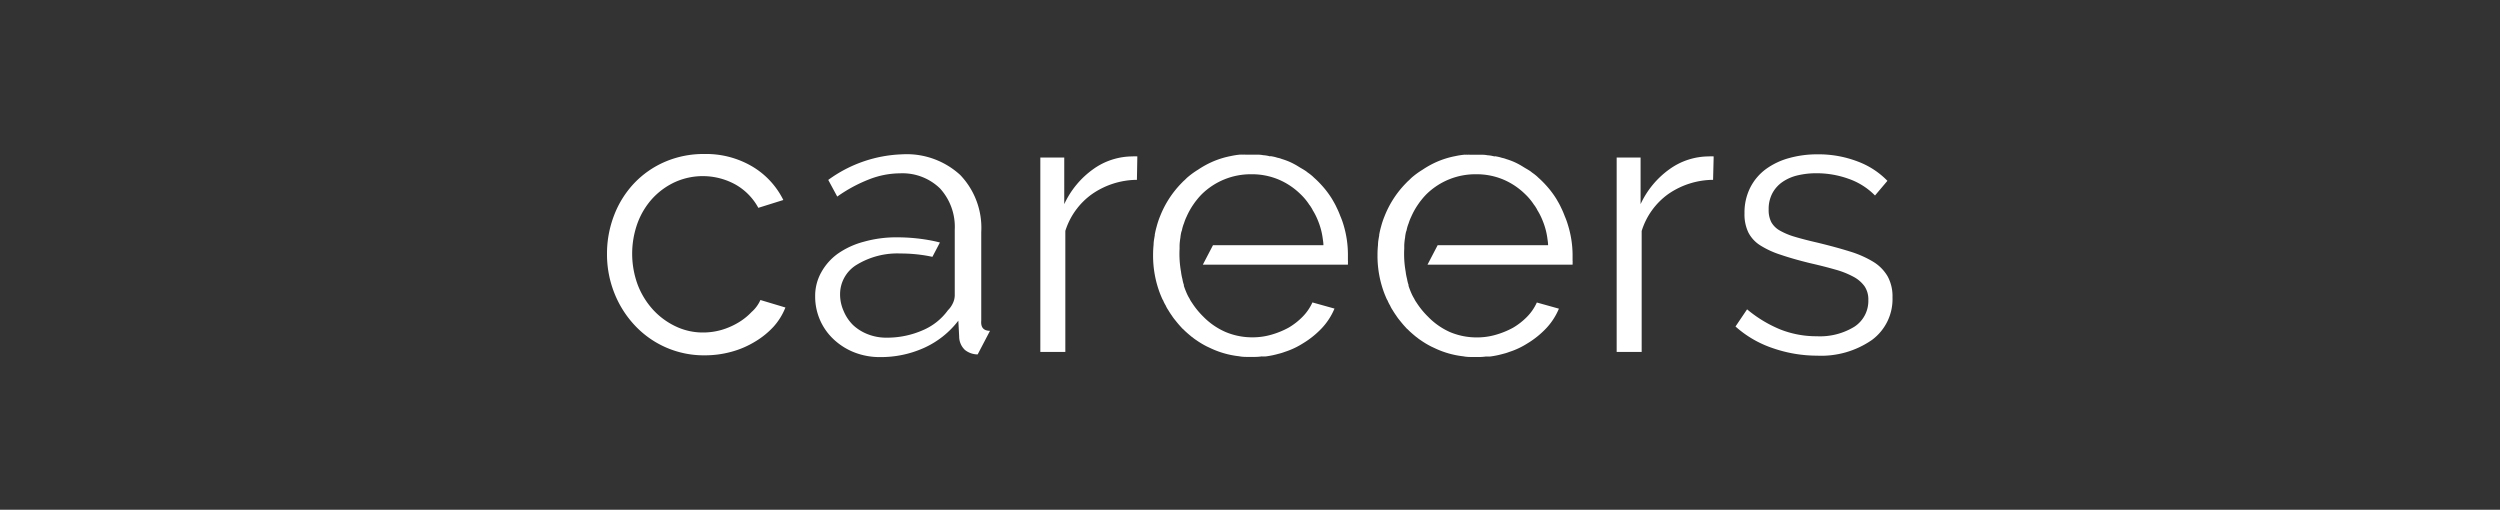
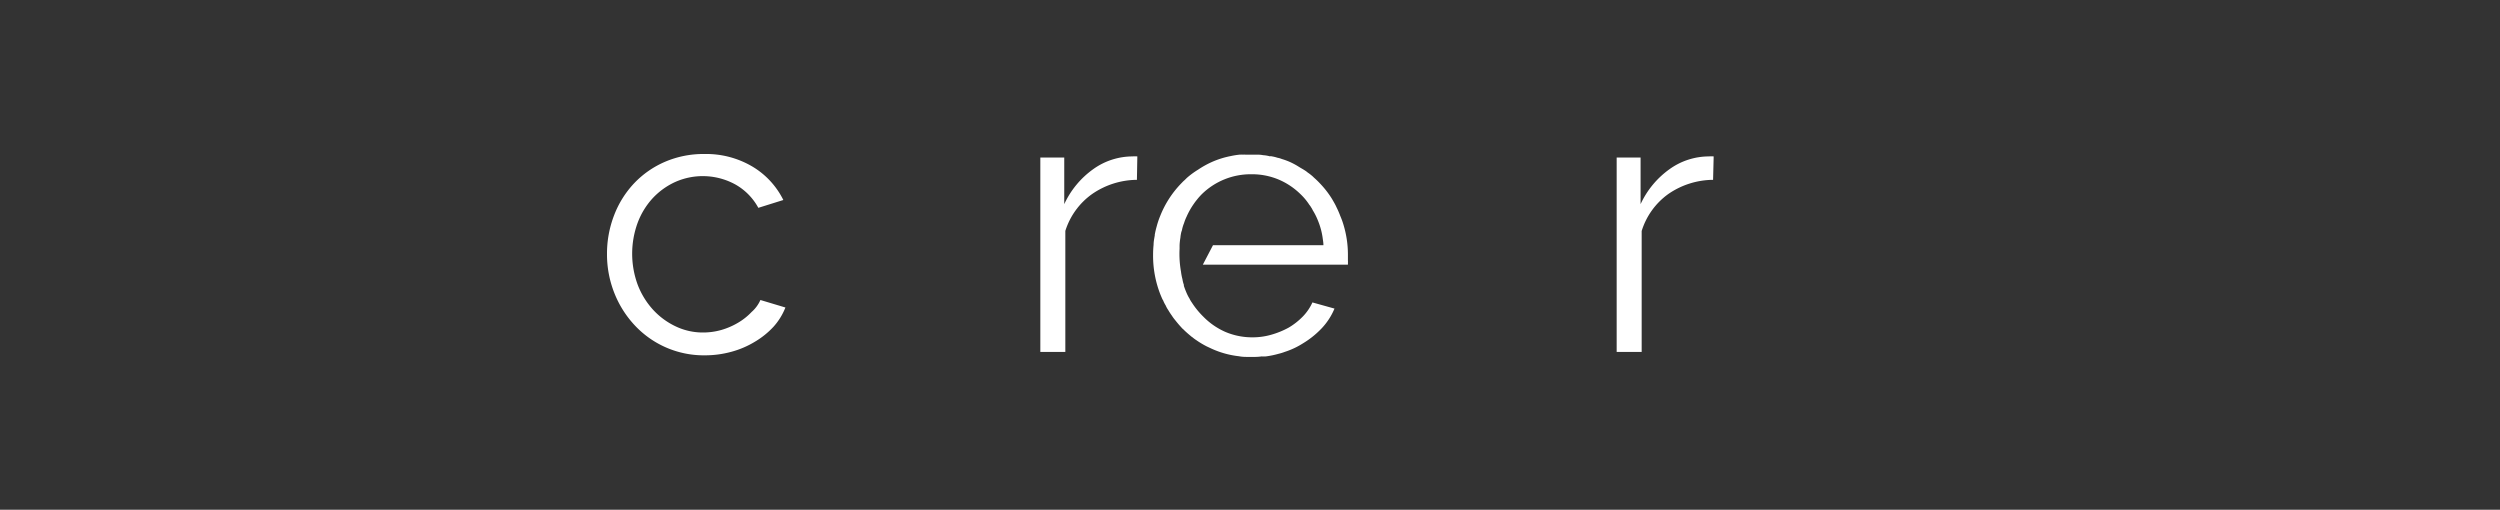
<svg xmlns="http://www.w3.org/2000/svg" id="Layer_1" data-name="Layer 1" viewBox="0 0 300 61.17">
  <rect x="0" y="0" width="300" height="61.17" fill="#333333" stroke="none" />
  <defs>
    <style>.cls-1{fill:#fff;}</style>
  </defs>
  <title>Company Headers</title>
  <path class="cls-1" d="M72.84,30.5a12.78,12.78,0,0,1,.85-4.66A11.64,11.64,0,0,1,76.09,22a11.18,11.18,0,0,1,3.7-2.58,11.71,11.71,0,0,1,4.75-.94A10.9,10.9,0,0,1,90.31,20,9.66,9.66,0,0,1,94,24l-3,.94a7.1,7.1,0,0,0-2.75-2.8,8.13,8.13,0,0,0-7.25-.29,8.52,8.52,0,0,0-2.69,1.95,9,9,0,0,0-1.79,2.93,10.79,10.79,0,0,0,0,7.43,9.47,9.47,0,0,0,1.84,3,8.73,8.73,0,0,0,2.71,2,7.53,7.53,0,0,0,3.29.74,8,8,0,0,0,2.22-.31,8.58,8.58,0,0,0,2-.87,7.34,7.34,0,0,0,1.61-1.28A4.15,4.15,0,0,0,91.25,36l3,.9a7.61,7.61,0,0,1-1.43,2.31A9.89,9.89,0,0,1,90.6,41a10.86,10.86,0,0,1-2.82,1.21,12,12,0,0,1-3.2.43,11.33,11.33,0,0,1-8.42-3.61,12.22,12.22,0,0,1-2.44-3.87A12.59,12.59,0,0,1,72.84,30.5Z" />
  <path class="cls-1" d="M136.43,21.58a9.58,9.58,0,0,0-5.37,1.7,8.58,8.58,0,0,0-3.22,4.43V42.23h-3V18.9h2.87v5.6a10.62,10.62,0,0,1,3.49-4.21,8.1,8.1,0,0,1,4.7-1.52,3.11,3.11,0,0,1,.58,0Z" />
  <path class="cls-1" d="M205.57,21.58a9.58,9.58,0,0,0-5.37,1.7A8.58,8.58,0,0,0,197,27.72V42.23h-3V18.9h2.87v5.6a10.62,10.62,0,0,1,3.49-4.21,8.1,8.1,0,0,1,4.7-1.52,3.11,3.11,0,0,1,.58,0Z" />
-   <path class="cls-1" d="M218.07,42.68a16.25,16.25,0,0,1-5.33-.9,12.8,12.8,0,0,1-4.48-2.6l1.39-2.06a15.16,15.16,0,0,0,4,2.42,11.76,11.76,0,0,0,4.37.81,7.88,7.88,0,0,0,4.5-1.14A3.69,3.69,0,0,0,224.2,36a2.82,2.82,0,0,0-.45-1.64,3.88,3.88,0,0,0-1.32-1.14,10.32,10.32,0,0,0-2.19-.87q-1.32-.38-3.07-.78-2-.49-3.49-1a10.69,10.69,0,0,1-2.44-1.12,4,4,0,0,1-1.43-1.54,5,5,0,0,1-.47-2.31,6.64,6.64,0,0,1,.69-3.09,6.29,6.29,0,0,1,1.88-2.22,8.54,8.54,0,0,1,2.78-1.32,12.45,12.45,0,0,1,3.38-.45,13.09,13.09,0,0,1,4.88.87,9.65,9.65,0,0,1,3.54,2.31L225,23.46a8.2,8.2,0,0,0-3.16-2,11.31,11.31,0,0,0-3.87-.67,9.63,9.63,0,0,0-2.24.25,5.37,5.37,0,0,0-1.81.78,3.87,3.87,0,0,0-1.23,1.36,4,4,0,0,0-.45,1.95,3.2,3.2,0,0,0,.31,1.52,2.68,2.68,0,0,0,1,1,8.37,8.37,0,0,0,1.81.76q1.1.33,2.66.69,2.24.54,3.94,1.07a12.41,12.41,0,0,1,2.84,1.25,5,5,0,0,1,1.72,1.75,5,5,0,0,1,.58,2.51,6.09,6.09,0,0,1-2.46,5.11A10.66,10.66,0,0,1,218.07,42.68Z" />
-   <path class="cls-1" d="M118.8,39.7l-1.48,2.83A2.48,2.48,0,0,1,115.8,42a2.21,2.21,0,0,1-.7-1.62L115,38.48a10.72,10.72,0,0,1-4.08,3.25,12.59,12.59,0,0,1-5.3,1.12,8.32,8.32,0,0,1-3.09-.56,7.77,7.77,0,0,1-2.48-1.56,7,7,0,0,1-2.23-5.19,5.76,5.76,0,0,1,.72-2.84,6.82,6.82,0,0,1,2-2.26A9.79,9.79,0,0,1,103.69,29a14.28,14.28,0,0,1,4-.52,22,22,0,0,1,3.65.31q.76.13,1.45.31l-.9,1.72-.44-.09a18.25,18.25,0,0,0-3.36-.31,9.38,9.38,0,0,0-5.28,1.35,4.12,4.12,0,0,0-2,3.56,4.85,4.85,0,0,0,.43,2A5.14,5.14,0,0,0,102.36,39a5.46,5.46,0,0,0,1.78,1.11,6,6,0,0,0,2.21.41,10.64,10.64,0,0,0,4.4-.9,7.16,7.16,0,0,0,3-2.39,2.8,2.8,0,0,0,.61-.88,2.22,2.22,0,0,0,.21-.88V27.56a6.84,6.84,0,0,0-1.76-4.94A6.46,6.46,0,0,0,108,20.8a10.31,10.31,0,0,0-3.7.72,17.63,17.63,0,0,0-3.83,2.07l-1.08-2a15.88,15.88,0,0,1,8.84-3.07,9.5,9.5,0,0,1,7,2.48,9.17,9.17,0,0,1,2.52,6.86v10.6C117.68,39.27,118,39.69,118.8,39.7Z" />
  <path class="cls-1" d="M161.75,30.53v.74a1.28,1.28,0,0,1,0,.29.24.24,0,0,1,0,.12s0,.06,0,.08H144.34l1.22-2.34h13.25c0-.31-.06-.62-.1-.93a8.35,8.35,0,0,0-.44-1.72c-.1-.27-.21-.54-.33-.79a6.92,6.92,0,0,0-.41-.75,2.28,2.28,0,0,0-.21-.37,1.36,1.36,0,0,0-.19-.27,7,7,0,0,0-1.08-1.3,8.46,8.46,0,0,0-2.65-1.76,8.28,8.28,0,0,0-3.23-.62,8.39,8.39,0,0,0-5.94,2.38,7.72,7.72,0,0,0-.54.6c-.12.15-.27.33-.41.54a8.87,8.87,0,0,0-.89,1.57,5.63,5.63,0,0,0-.31.79,4.3,4.3,0,0,0-.25.85,1.9,1.9,0,0,0-.12.44,3.21,3.21,0,0,0-.06.43,7.24,7.24,0,0,0-.1.91c0,.14,0,.27,0,.41a12.09,12.09,0,0,0,.17,2.77,6.58,6.58,0,0,0,.17.89,3.84,3.84,0,0,0,.17.68.27.27,0,0,1,0,.12,10.45,10.45,0,0,0,.39,1,4.84,4.84,0,0,0,.29.54,2.88,2.88,0,0,0,.27.46A9.81,9.81,0,0,0,144.4,38a8.45,8.45,0,0,0,2.67,1.84,8.23,8.23,0,0,0,3.23.64,8.05,8.05,0,0,0,2.24-.31,10.05,10.05,0,0,0,2.09-.85,8.11,8.11,0,0,0,1.7-1.33,5.88,5.88,0,0,0,1.16-1.7.07.07,0,0,0,0,0l2.65.74a7.87,7.87,0,0,1-1.53,2.36,10.82,10.82,0,0,1-2.3,1.84,9.42,9.42,0,0,1-2.15,1,5.65,5.65,0,0,1-.75.23,10.45,10.45,0,0,1-1.51.31.12.12,0,0,1-.08,0,3.17,3.17,0,0,1-.43,0,5.83,5.83,0,0,1-.83.06l-.39,0-.31,0c-.41,0-.79,0-1.18-.08a10.79,10.79,0,0,1-3.25-.89l-.62-.29a10.68,10.68,0,0,1-1.28-.77,3.75,3.75,0,0,1-.44-.33.59.59,0,0,1-.14-.1c-.17-.14-.35-.29-.54-.46s-.21-.19-.31-.29-.14-.14-.21-.19l-.19-.21c-.27-.29-.5-.58-.75-.89a4.84,4.84,0,0,1-.33-.46,7.59,7.59,0,0,1-.43-.66,3.16,3.16,0,0,1-.31-.56,3.71,3.71,0,0,1-.31-.62.78.78,0,0,1-.1-.17c-.08-.17-.15-.35-.23-.54a12.71,12.71,0,0,1-.87-4.72q0-.64.06-1.22c0-.39.08-.75.14-1.12a.15.15,0,0,0,0-.08,9.09,9.09,0,0,1,.23-1,9.84,9.84,0,0,1,.43-1.28,11.89,11.89,0,0,1,2.44-3.81c.14-.14.27-.29.41-.41s.27-.27.41-.39a9.74,9.74,0,0,1,1.28-.93,11,11,0,0,1,1.63-.91,10.43,10.43,0,0,1,2.28-.72,9.4,9.4,0,0,1,1.06-.17.38.38,0,0,1,.15,0,1.27,1.27,0,0,1,.27,0,1.67,1.67,0,0,1,.31,0c.19,0,.39,0,.6,0h.06l.58,0,.23,0a3.2,3.2,0,0,1,.62.06,3.92,3.92,0,0,1,.83.14.38.38,0,0,1,.21,0,4.58,4.58,0,0,1,.7.17,2.68,2.68,0,0,1,.52.15,8.37,8.37,0,0,1,1,.37c.37.17.7.35,1,.54s.5.29.73.44a2.58,2.58,0,0,1,.37.27,5.63,5.63,0,0,1,.64.5s.06.06.1.1a10.6,10.6,0,0,1,.81.79,11.18,11.18,0,0,1,1.37,1.78c.19.33.39.66.54,1a10.4,10.4,0,0,1,.46,1.06,9,9,0,0,1,.39,1.08A12.34,12.34,0,0,1,161.75,30.53Z" />
-   <path class="cls-1" d="M188.71,30.53v.74a1.28,1.28,0,0,1,0,.29.24.24,0,0,1,0,.12s0,.06,0,.08H171.3l1.22-2.34h13.25c0-.31-.06-.62-.1-.93a8.35,8.35,0,0,0-.44-1.72c-.1-.27-.21-.54-.33-.79a6.92,6.92,0,0,0-.41-.75,2.28,2.28,0,0,0-.21-.37,1.36,1.36,0,0,0-.19-.27,7,7,0,0,0-1.08-1.3,8.46,8.46,0,0,0-2.65-1.76,8.28,8.28,0,0,0-3.23-.62,8.39,8.39,0,0,0-5.94,2.38,7.72,7.72,0,0,0-.54.6c-.12.15-.27.33-.41.54a8.87,8.87,0,0,0-.89,1.57,5.63,5.63,0,0,0-.31.79,4.3,4.3,0,0,0-.25.85,1.9,1.9,0,0,0-.12.44,3.21,3.21,0,0,0-.06.43,7.24,7.24,0,0,0-.1.91c0,.14,0,.27,0,.41a12.09,12.09,0,0,0,.17,2.77,6.58,6.58,0,0,0,.17.89,3.84,3.84,0,0,0,.17.68.27.27,0,0,1,0,.12,10.45,10.45,0,0,0,.39,1,4.84,4.84,0,0,0,.29.54,2.88,2.88,0,0,0,.27.46A9.81,9.81,0,0,0,171.36,38,8.45,8.45,0,0,0,174,39.85a8.23,8.23,0,0,0,3.23.64,8.05,8.05,0,0,0,2.24-.31,10.05,10.05,0,0,0,2.09-.85,8.11,8.11,0,0,0,1.7-1.33,5.88,5.88,0,0,0,1.16-1.7.07.07,0,0,0,0,0l2.65.74a7.87,7.87,0,0,1-1.53,2.36,10.82,10.82,0,0,1-2.3,1.84,9.42,9.42,0,0,1-2.15,1,5.65,5.65,0,0,1-.75.23,10.45,10.45,0,0,1-1.51.31.12.12,0,0,1-.08,0,3.17,3.17,0,0,1-.43,0,5.83,5.83,0,0,1-.83.06l-.39,0-.31,0c-.41,0-.79,0-1.18-.08a10.79,10.79,0,0,1-3.25-.89l-.62-.29a10.68,10.68,0,0,1-1.28-.77,3.75,3.75,0,0,1-.44-.33.59.59,0,0,1-.14-.1c-.17-.14-.35-.29-.54-.46s-.21-.19-.31-.29-.14-.14-.21-.19l-.19-.21c-.27-.29-.5-.58-.75-.89a4.84,4.84,0,0,1-.33-.46,7.59,7.59,0,0,1-.43-.66,3.16,3.16,0,0,1-.31-.56,3.71,3.71,0,0,1-.31-.62.78.78,0,0,1-.1-.17c-.08-.17-.15-.35-.23-.54a12.71,12.71,0,0,1-.87-4.72q0-.64.06-1.22c0-.39.08-.75.14-1.12a.15.15,0,0,0,0-.08,9.09,9.09,0,0,1,.23-1,9.84,9.84,0,0,1,.43-1.28,11.89,11.89,0,0,1,2.44-3.81c.14-.14.27-.29.41-.41s.27-.27.41-.39a9.74,9.74,0,0,1,1.28-.93,11,11,0,0,1,1.63-.91,10.43,10.43,0,0,1,2.28-.72,9.4,9.4,0,0,1,1.06-.17.38.38,0,0,1,.15,0,1.27,1.27,0,0,1,.27,0,1.67,1.67,0,0,1,.31,0c.19,0,.39,0,.6,0h.06l.58,0,.23,0a3.2,3.2,0,0,1,.62.06,3.92,3.92,0,0,1,.83.14.38.38,0,0,1,.21,0,4.58,4.58,0,0,1,.7.17,2.68,2.68,0,0,1,.52.15,8.37,8.37,0,0,1,1,.37c.37.17.7.35,1,.54s.5.29.73.44a2.58,2.58,0,0,1,.37.27,5.63,5.63,0,0,1,.64.5s.06.06.1.1a10.6,10.6,0,0,1,.81.79,11.18,11.18,0,0,1,1.37,1.78c.19.33.39.66.54,1a10.4,10.4,0,0,1,.46,1.06,9,9,0,0,1,.39,1.08A12.34,12.34,0,0,1,188.71,30.53Z" />
</svg>